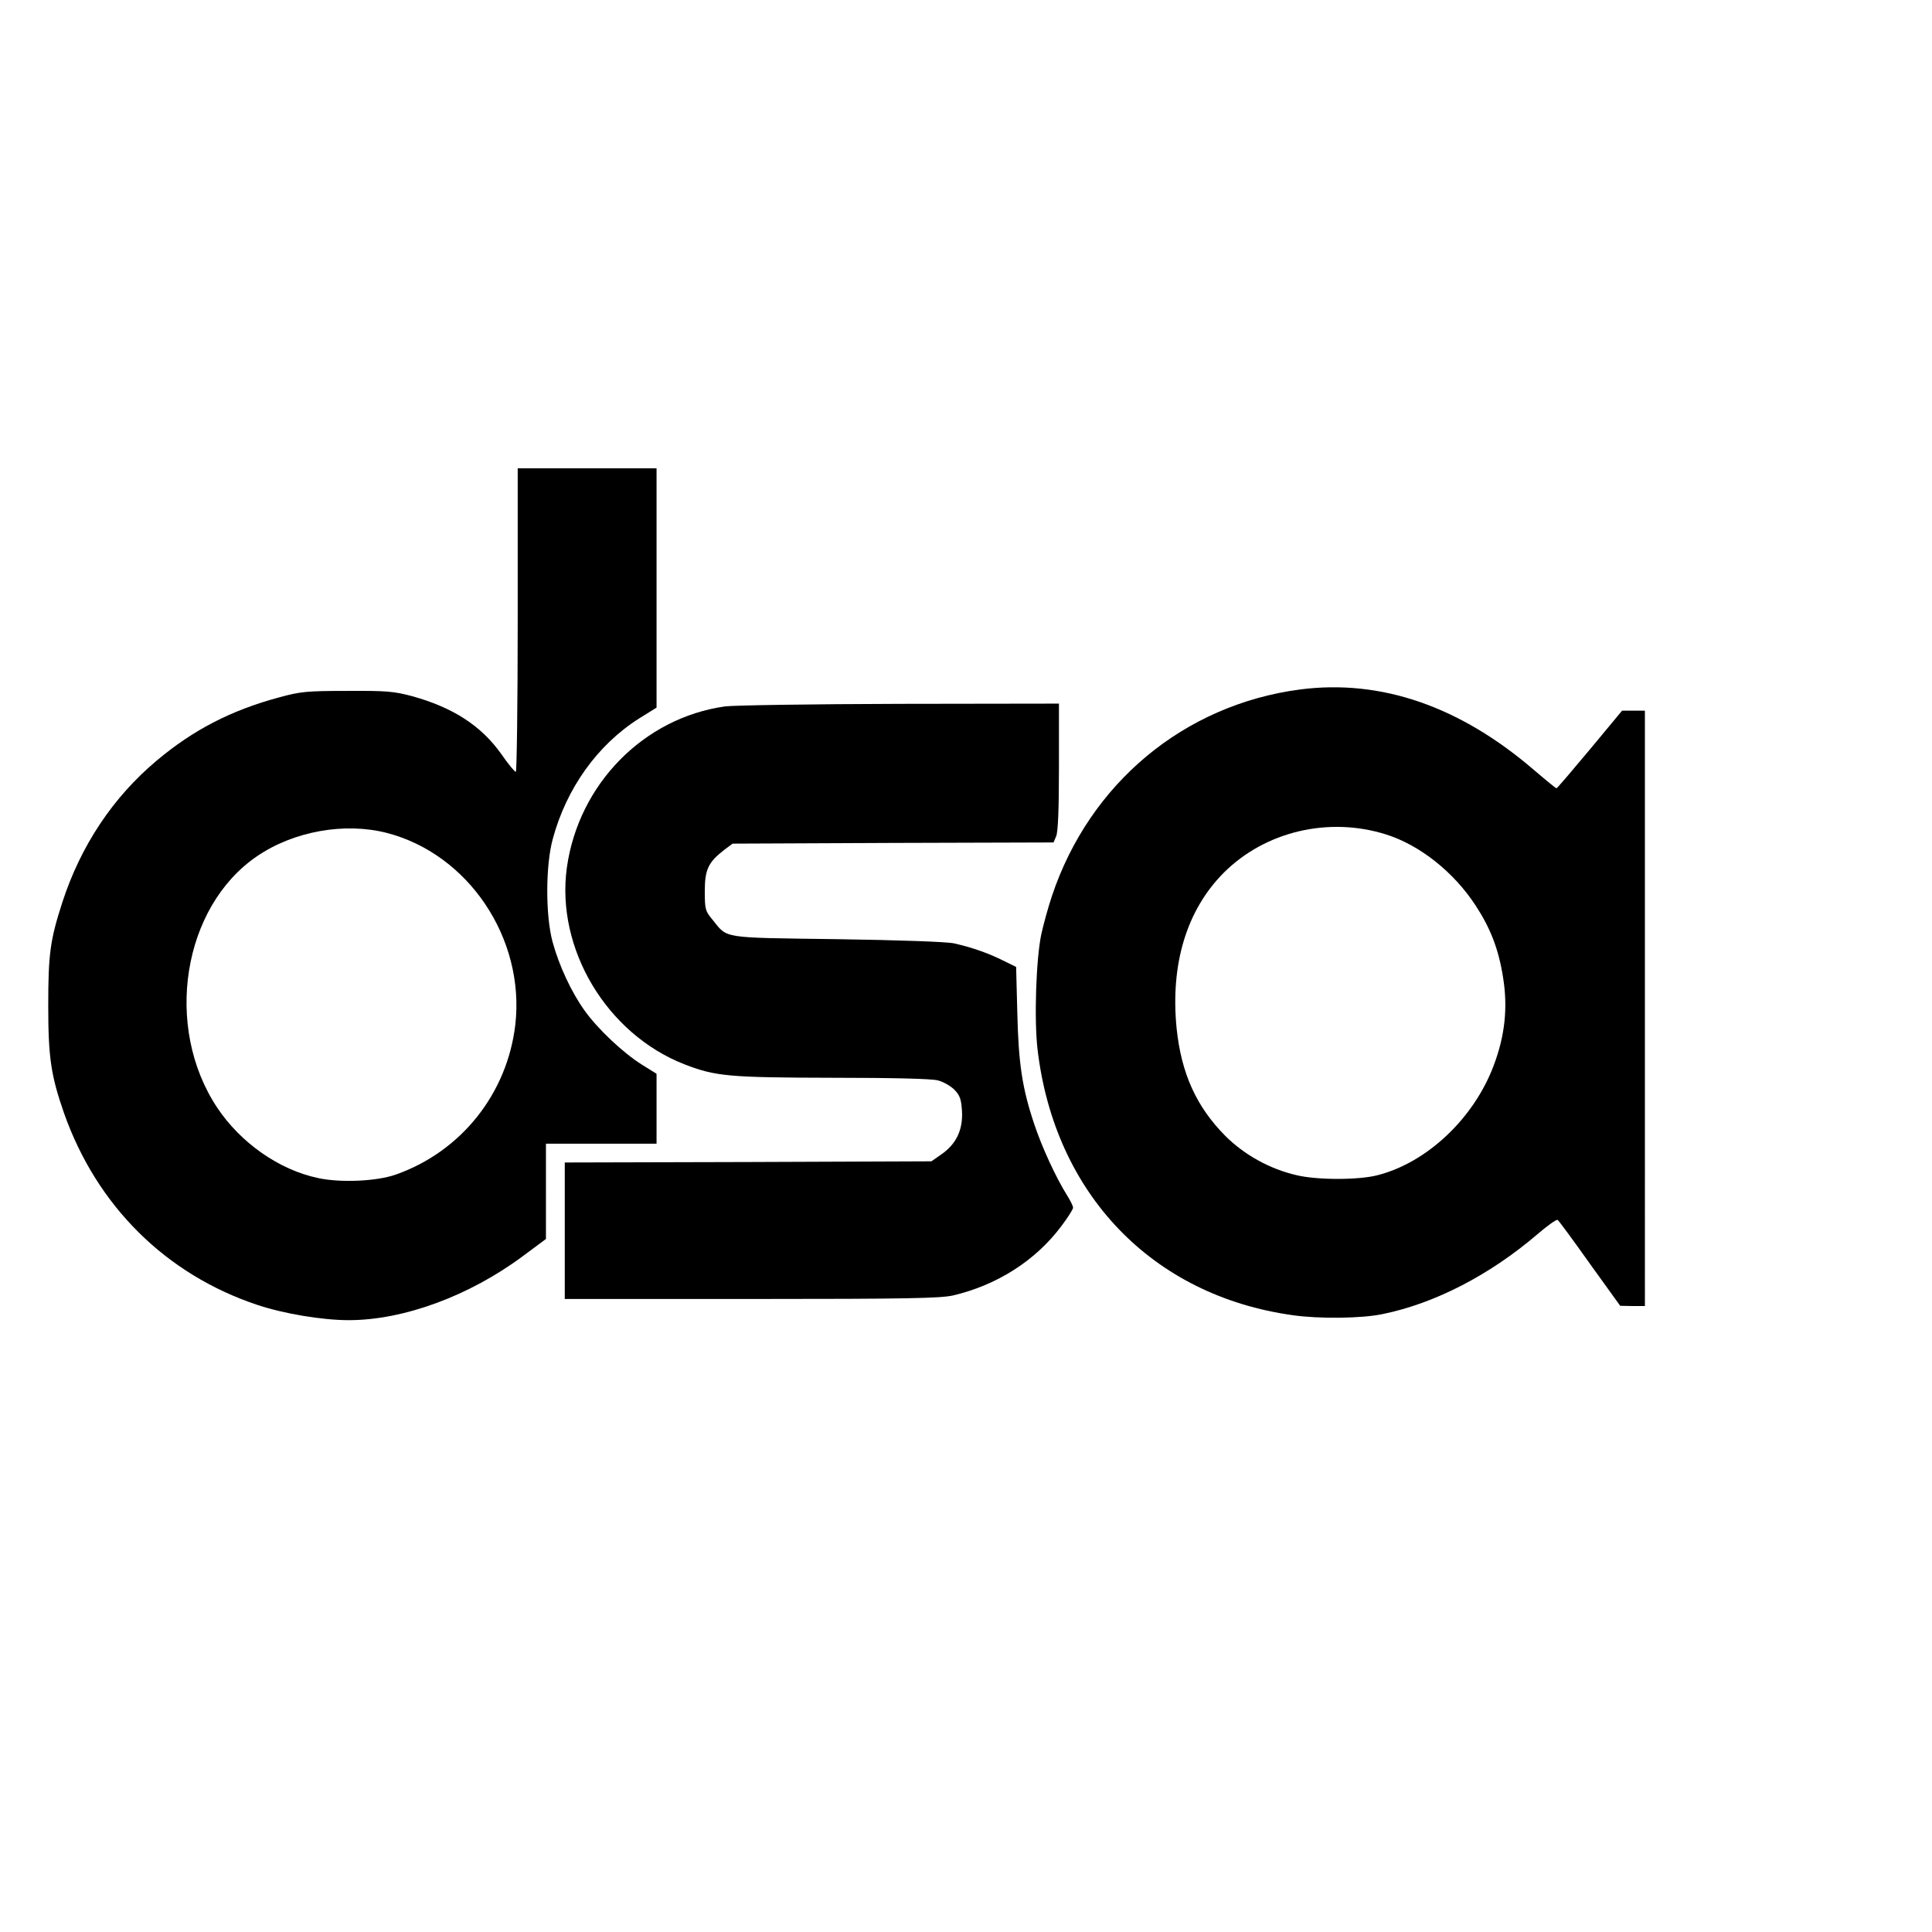
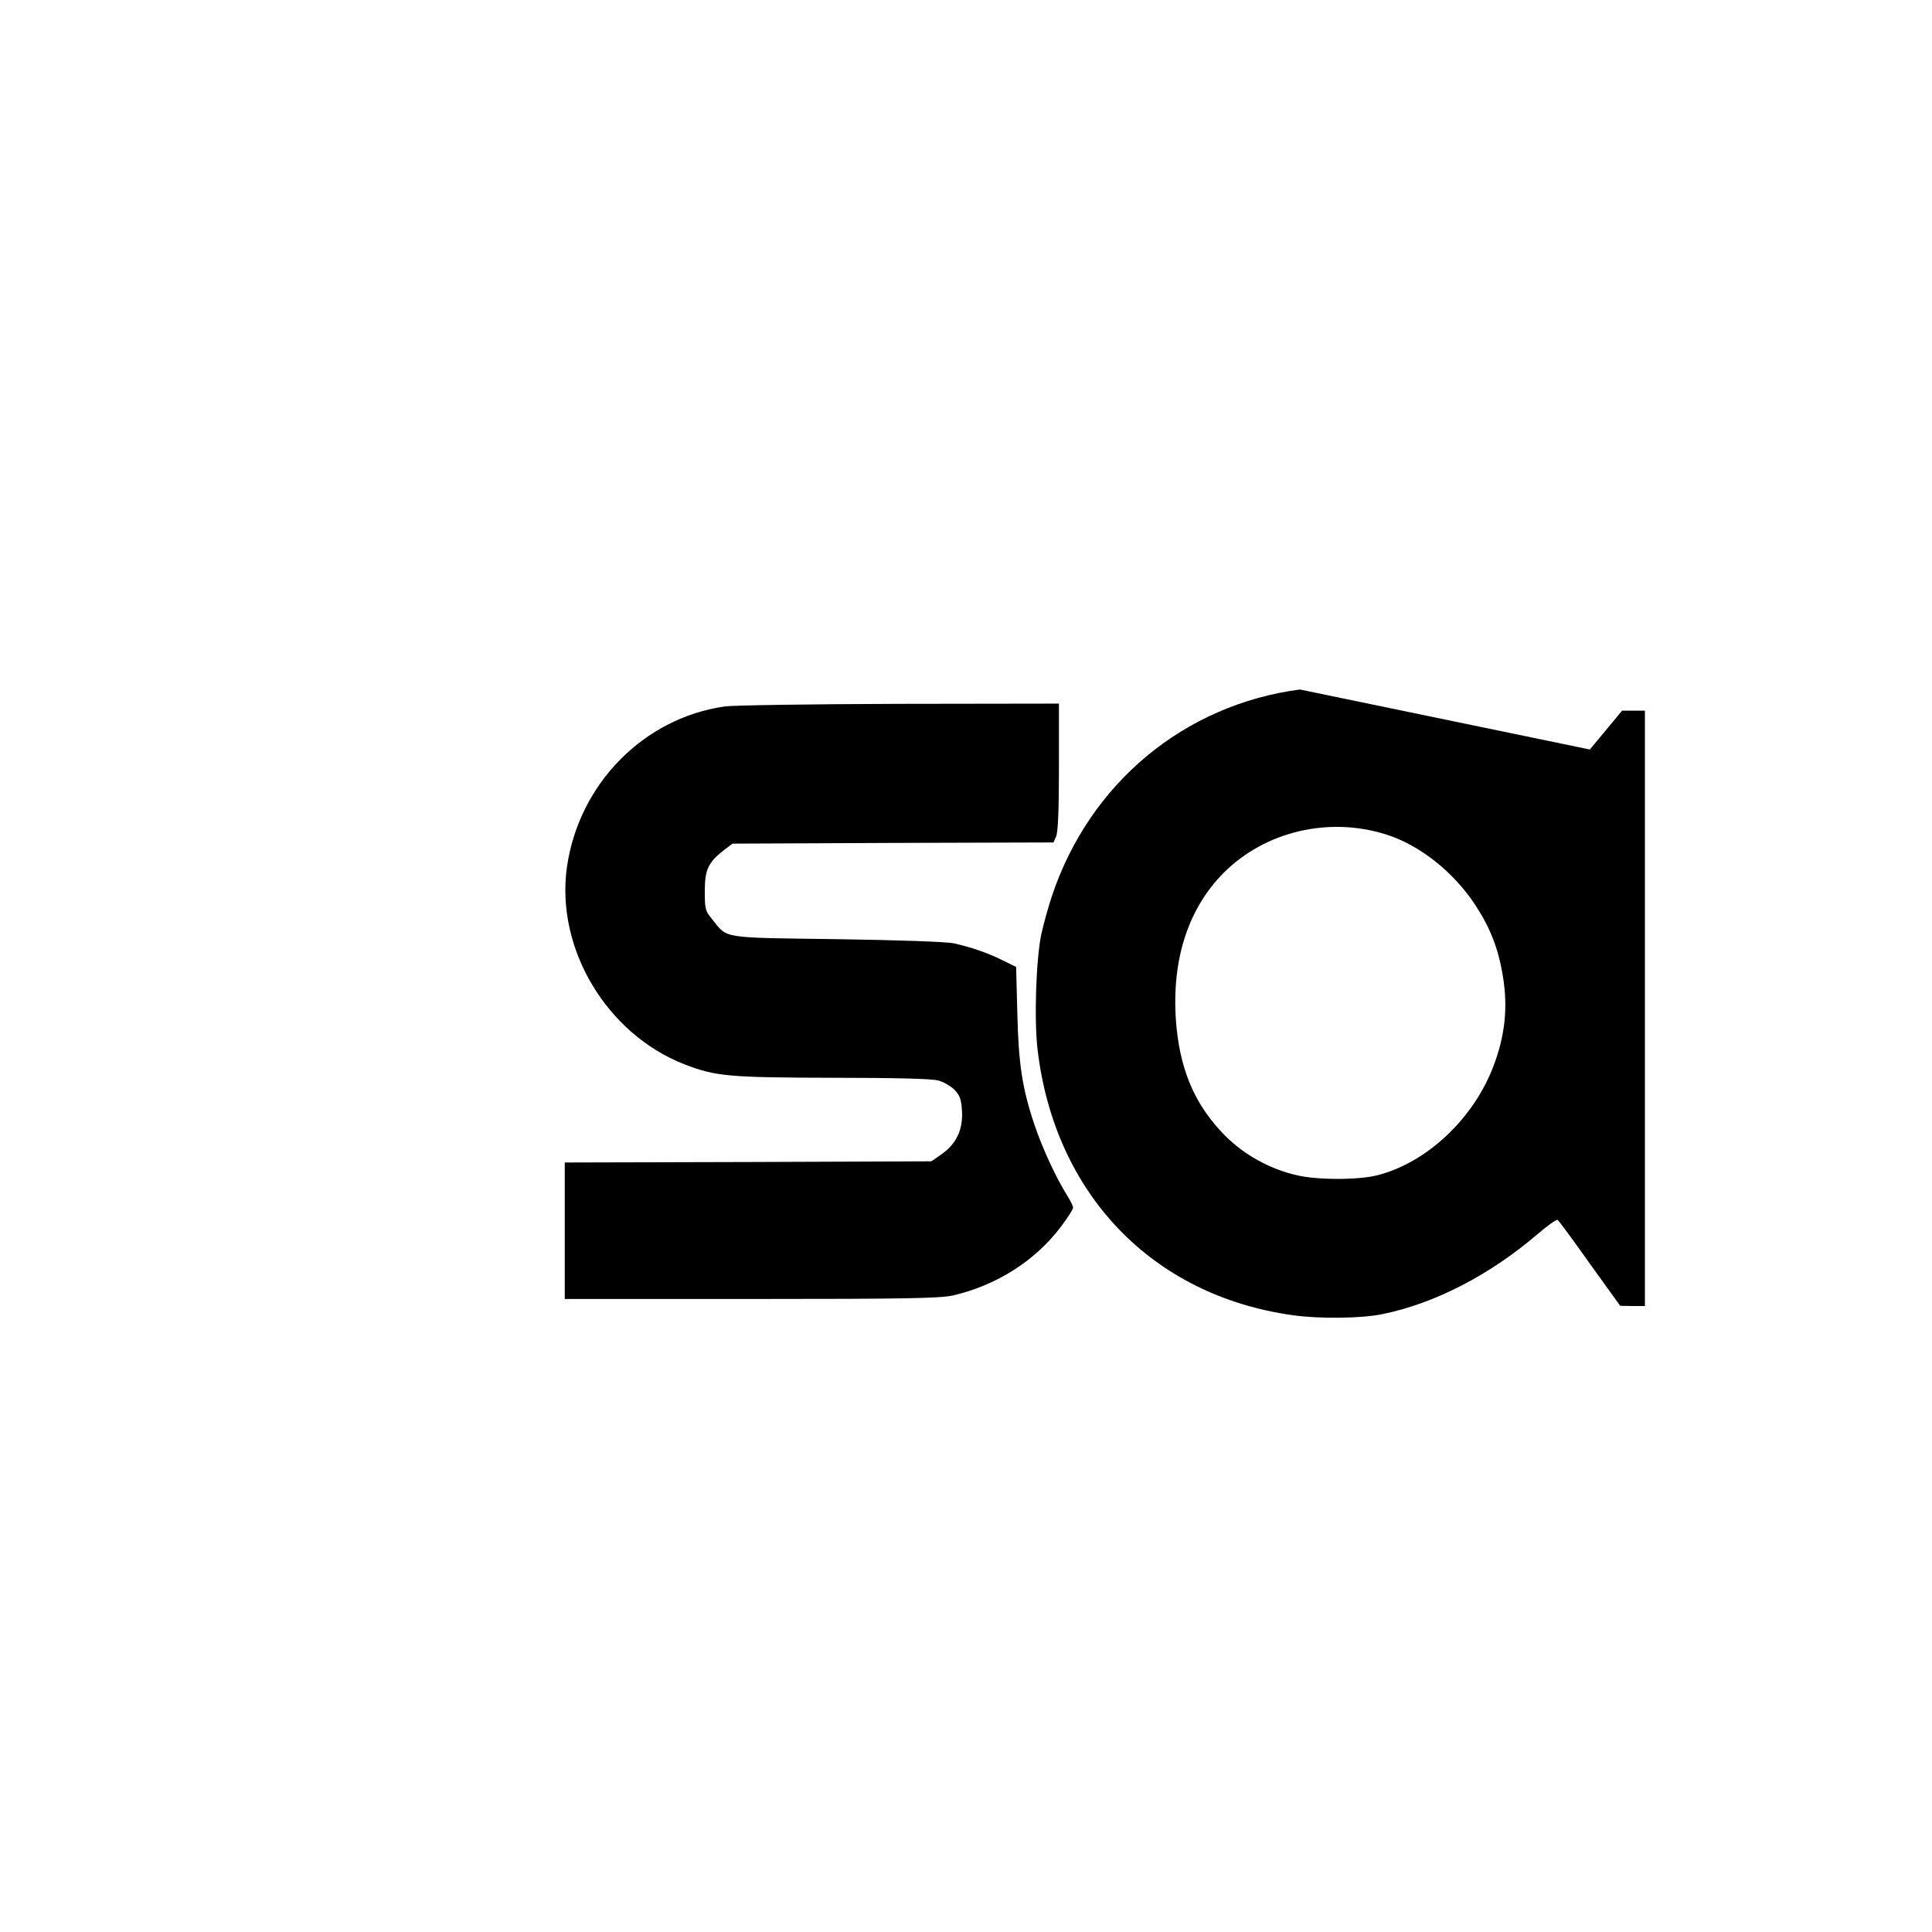
<svg xmlns="http://www.w3.org/2000/svg" data-bbox="20.5 199 678.5 362" viewBox="0 0 821 821" height="1094.667" width="1094.667" data-type="shape">
  <g>
-     <path d="M220 263.5c0 35.5-.4 64.5-.8 64.5-.5 0-3.3-3.4-6.2-7.6-8.6-12.1-20.6-19.8-38-24.6-7.6-2-10.6-2.3-27.5-2.2-17.2 0-19.9.3-28.7 2.7-20.5 5.5-36.6 13.8-52.2 26.9-18.6 15.6-32.3 36.2-40.1 60.2-5.2 16.1-6 22-6 44.1 0 22 1.2 29.7 6.7 45.5 13.9 39.4 43.2 68.5 82.1 81.5 11.4 3.8 27.7 6.5 38.9 6.5 23.3 0 51.3-10.3 74.1-27.3l9.7-7.2V486h47v-29.7l-6.1-3.8c-7.9-4.9-18.9-15.2-24.5-23.1-5.6-7.8-10.9-19.2-13.6-29.2-3-11.1-3-32.4.1-43.7 5.8-21.5 19-40 36.7-51.2l7.4-4.6V199h-59v64.5zm-55.8 90.4c34.8 8.9 58.9 44.8 54.8 81.4-3.4 29.4-23 54-50.7 63.8-8.1 2.9-23.6 3.6-33.2 1.5-16.5-3.5-32.8-14.9-42.8-29.9-22.8-34.3-14.8-85.3 17-106.9 15.6-10.6 37.1-14.4 54.9-9.9z" />
-     <path d="M552.4 293c-49.3 6.5-89.4 39.9-105.4 87.8-1.6 4.8-3.6 12.1-4.5 16.2-2.2 10.4-3.1 36-1.6 48.9 7.2 61.4 48.7 104.7 108.5 113 11.2 1.6 29.4 1.4 38.2-.5 22.1-4.5 45.5-16.6 65.7-33.9 4.2-3.6 8.1-6.4 8.6-6.1.5.3 6.7 8.7 13.7 18.6l12.9 17.9 5.3.1h5.2V302h-9.7l-13.7 16.5c-7.6 9.1-13.9 16.5-14.2 16.5-.2 0-4.4-3.4-9.2-7.5-31.6-27.3-65.3-39-99.8-34.5zm36.6 61.6c14.3 4.5 28.7 15.9 38 30.1 6.3 9.6 9.8 18.5 11.7 30.5 2.1 12.8.9 24.8-4 37.7-8.4 22.3-28.2 41.1-49.3 46.5-8 2.1-25.7 2.1-34.4 0-11.4-2.6-22.3-8.7-30.3-16.7-12.3-12.4-18.7-26.5-20.7-45.7-2.7-27.2 4.2-50.2 20-66.1 17.6-17.6 44.6-24 69-16.3z" />
+     <path d="M552.4 293c-49.3 6.5-89.4 39.9-105.4 87.8-1.6 4.8-3.6 12.1-4.5 16.2-2.2 10.4-3.1 36-1.6 48.9 7.2 61.4 48.7 104.7 108.5 113 11.2 1.6 29.4 1.4 38.2-.5 22.1-4.5 45.5-16.6 65.7-33.9 4.2-3.6 8.1-6.4 8.6-6.1.5.3 6.7 8.7 13.7 18.6l12.9 17.9 5.3.1h5.2V302h-9.7l-13.7 16.5zm36.6 61.6c14.3 4.5 28.7 15.9 38 30.1 6.3 9.6 9.8 18.5 11.7 30.5 2.1 12.8.9 24.8-4 37.7-8.4 22.3-28.2 41.1-49.3 46.5-8 2.1-25.7 2.1-34.4 0-11.4-2.6-22.3-8.7-30.3-16.7-12.3-12.4-18.7-26.5-20.7-45.7-2.7-27.2 4.2-50.2 20-66.1 17.6-17.6 44.6-24 69-16.3z" />
    <path d="M308 300.2c-34.5 4.9-62.1 33-67.1 68.4-4.8 34.5 16.9 70.8 50 83.7 13.2 5.1 18.8 5.6 62.9 5.7 25.8 0 41.9.4 44.7 1.1 2.4.6 5.5 2.4 7.1 4 2.3 2.4 2.9 4 3.2 9.2.4 7.8-2.4 13.8-8.7 18.2l-4.3 3-77.9.3-77.9.2v58h79.3c67 0 80.2-.3 85.7-1.5 18.7-4.4 35-14.8 45.9-29.3 2.8-3.7 5.1-7.3 5.1-8 0-.7-1.1-2.9-2.4-5-4.8-7.6-10.8-20.6-14.1-30.5-5.1-15.2-6.7-25.7-7.2-47.5l-.5-19.3-5.7-2.8c-6.2-3.1-13.1-5.5-20.6-7.2-3-.7-23.1-1.4-49.7-1.8-50.1-.7-46.4-.1-53.2-8.5-2.9-3.5-3.1-4.3-3.1-11.9 0-9.2 1.5-12.3 8.2-17.5l3.6-2.7 68.2-.3 68.2-.2 1.1-2.6c.8-1.7 1.2-11.2 1.2-29.4v-27l-67.7.1c-37.3.1-70.7.6-74.3 1.1z" />
  </g>
</svg>